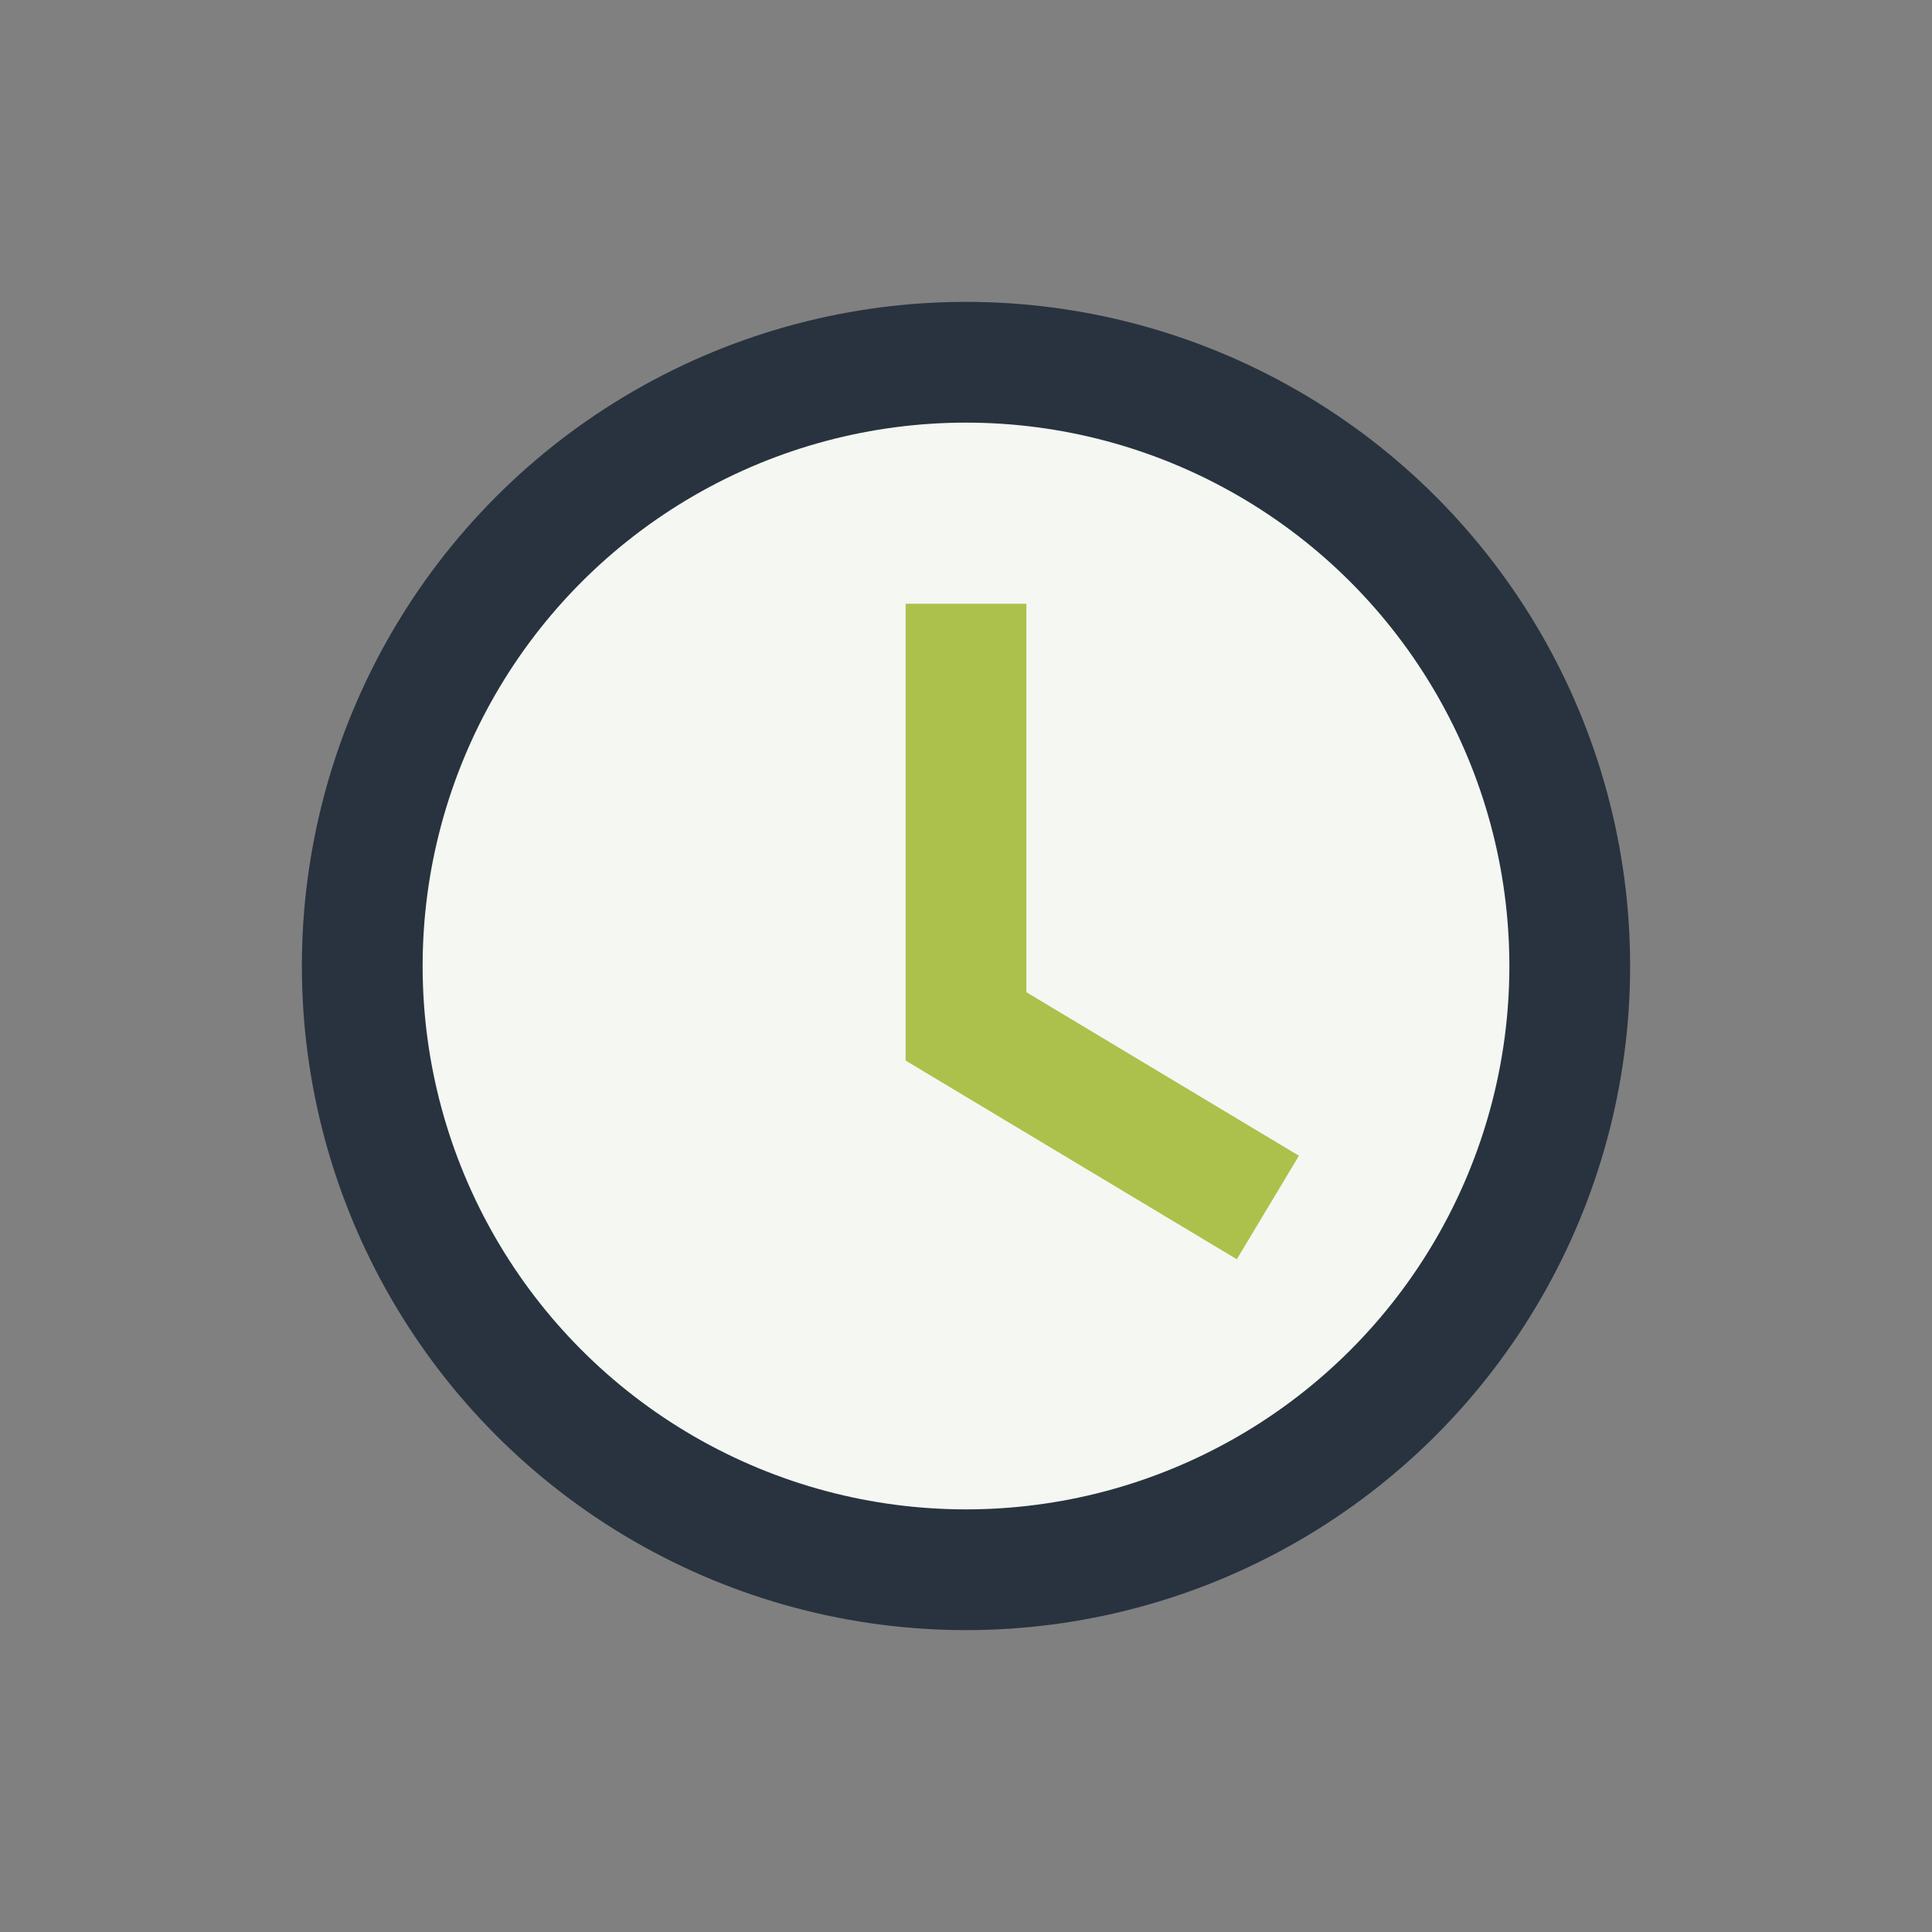
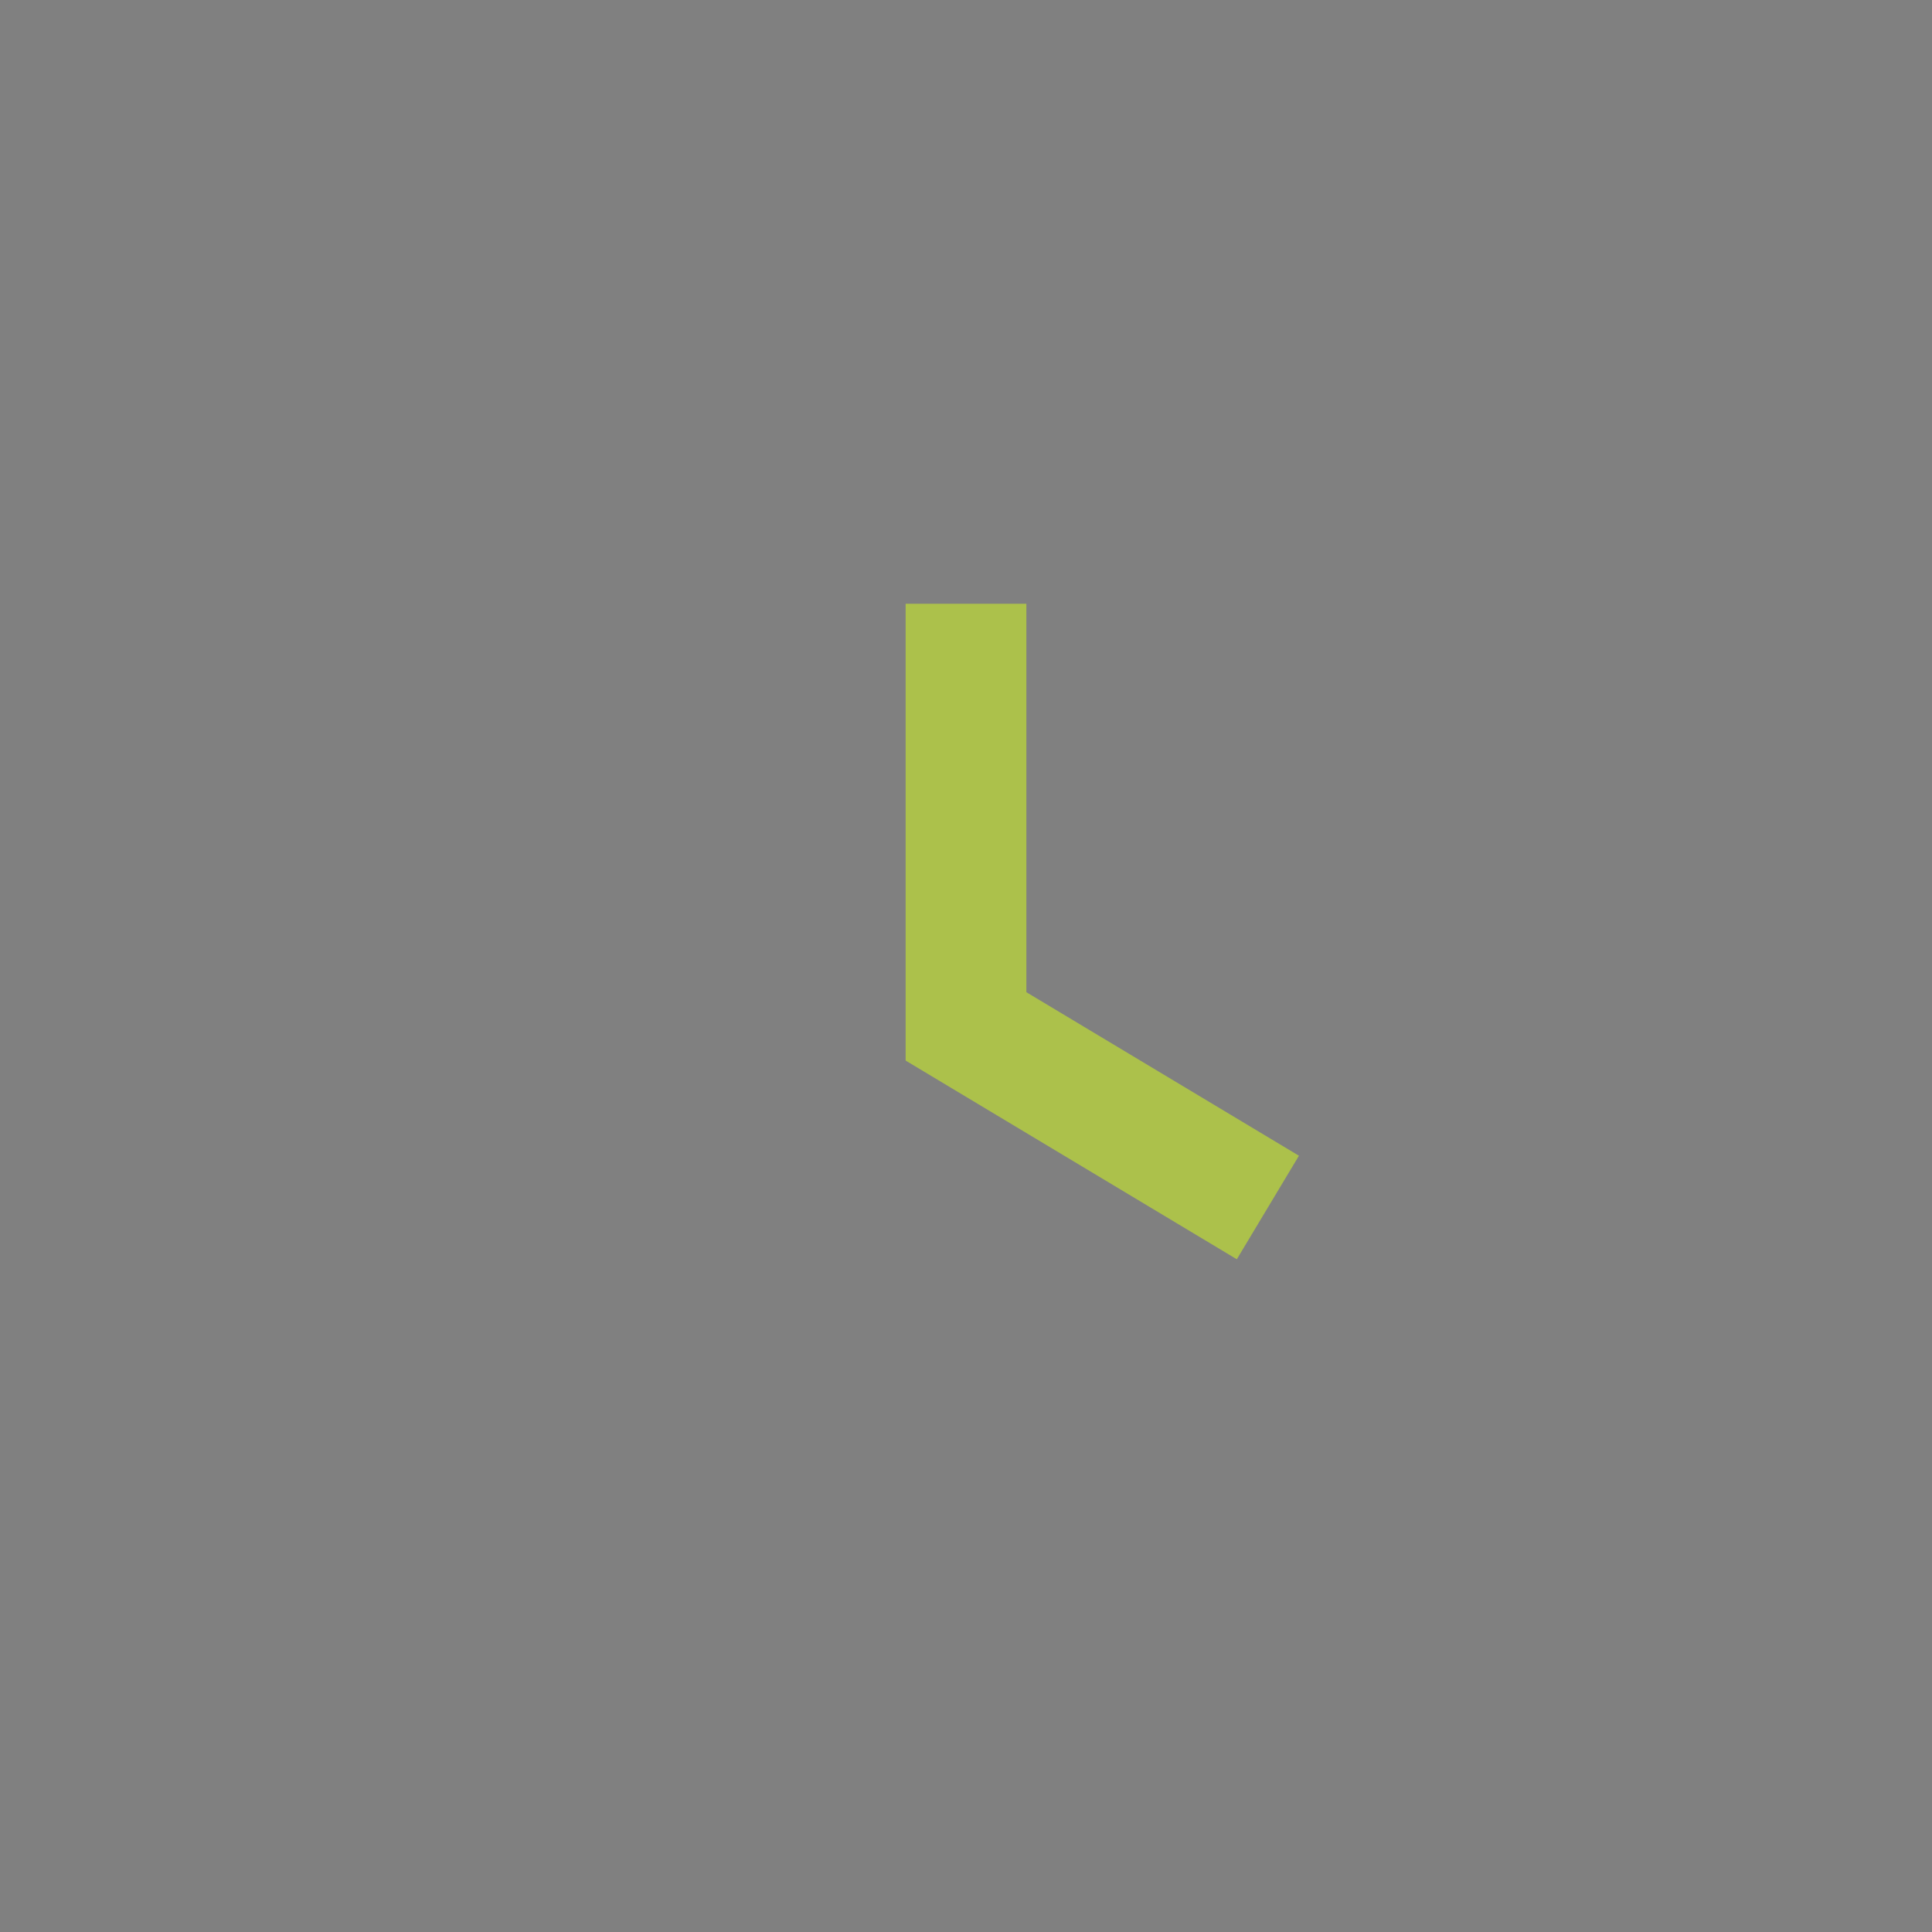
<svg xmlns="http://www.w3.org/2000/svg" width="32" height="32" viewBox="0 0 32 32">
  <rect x="0" y="0" width="32" height="32" fill="#808080" stroke="none" />
-   <circle cx="16" cy="16" r="10" fill="#F4F7F2" stroke="#28333F" stroke-width="2" />
  <path d="M16 10v7l5 3" stroke="#ACC14B" stroke-width="2" fill="none" />
</svg>